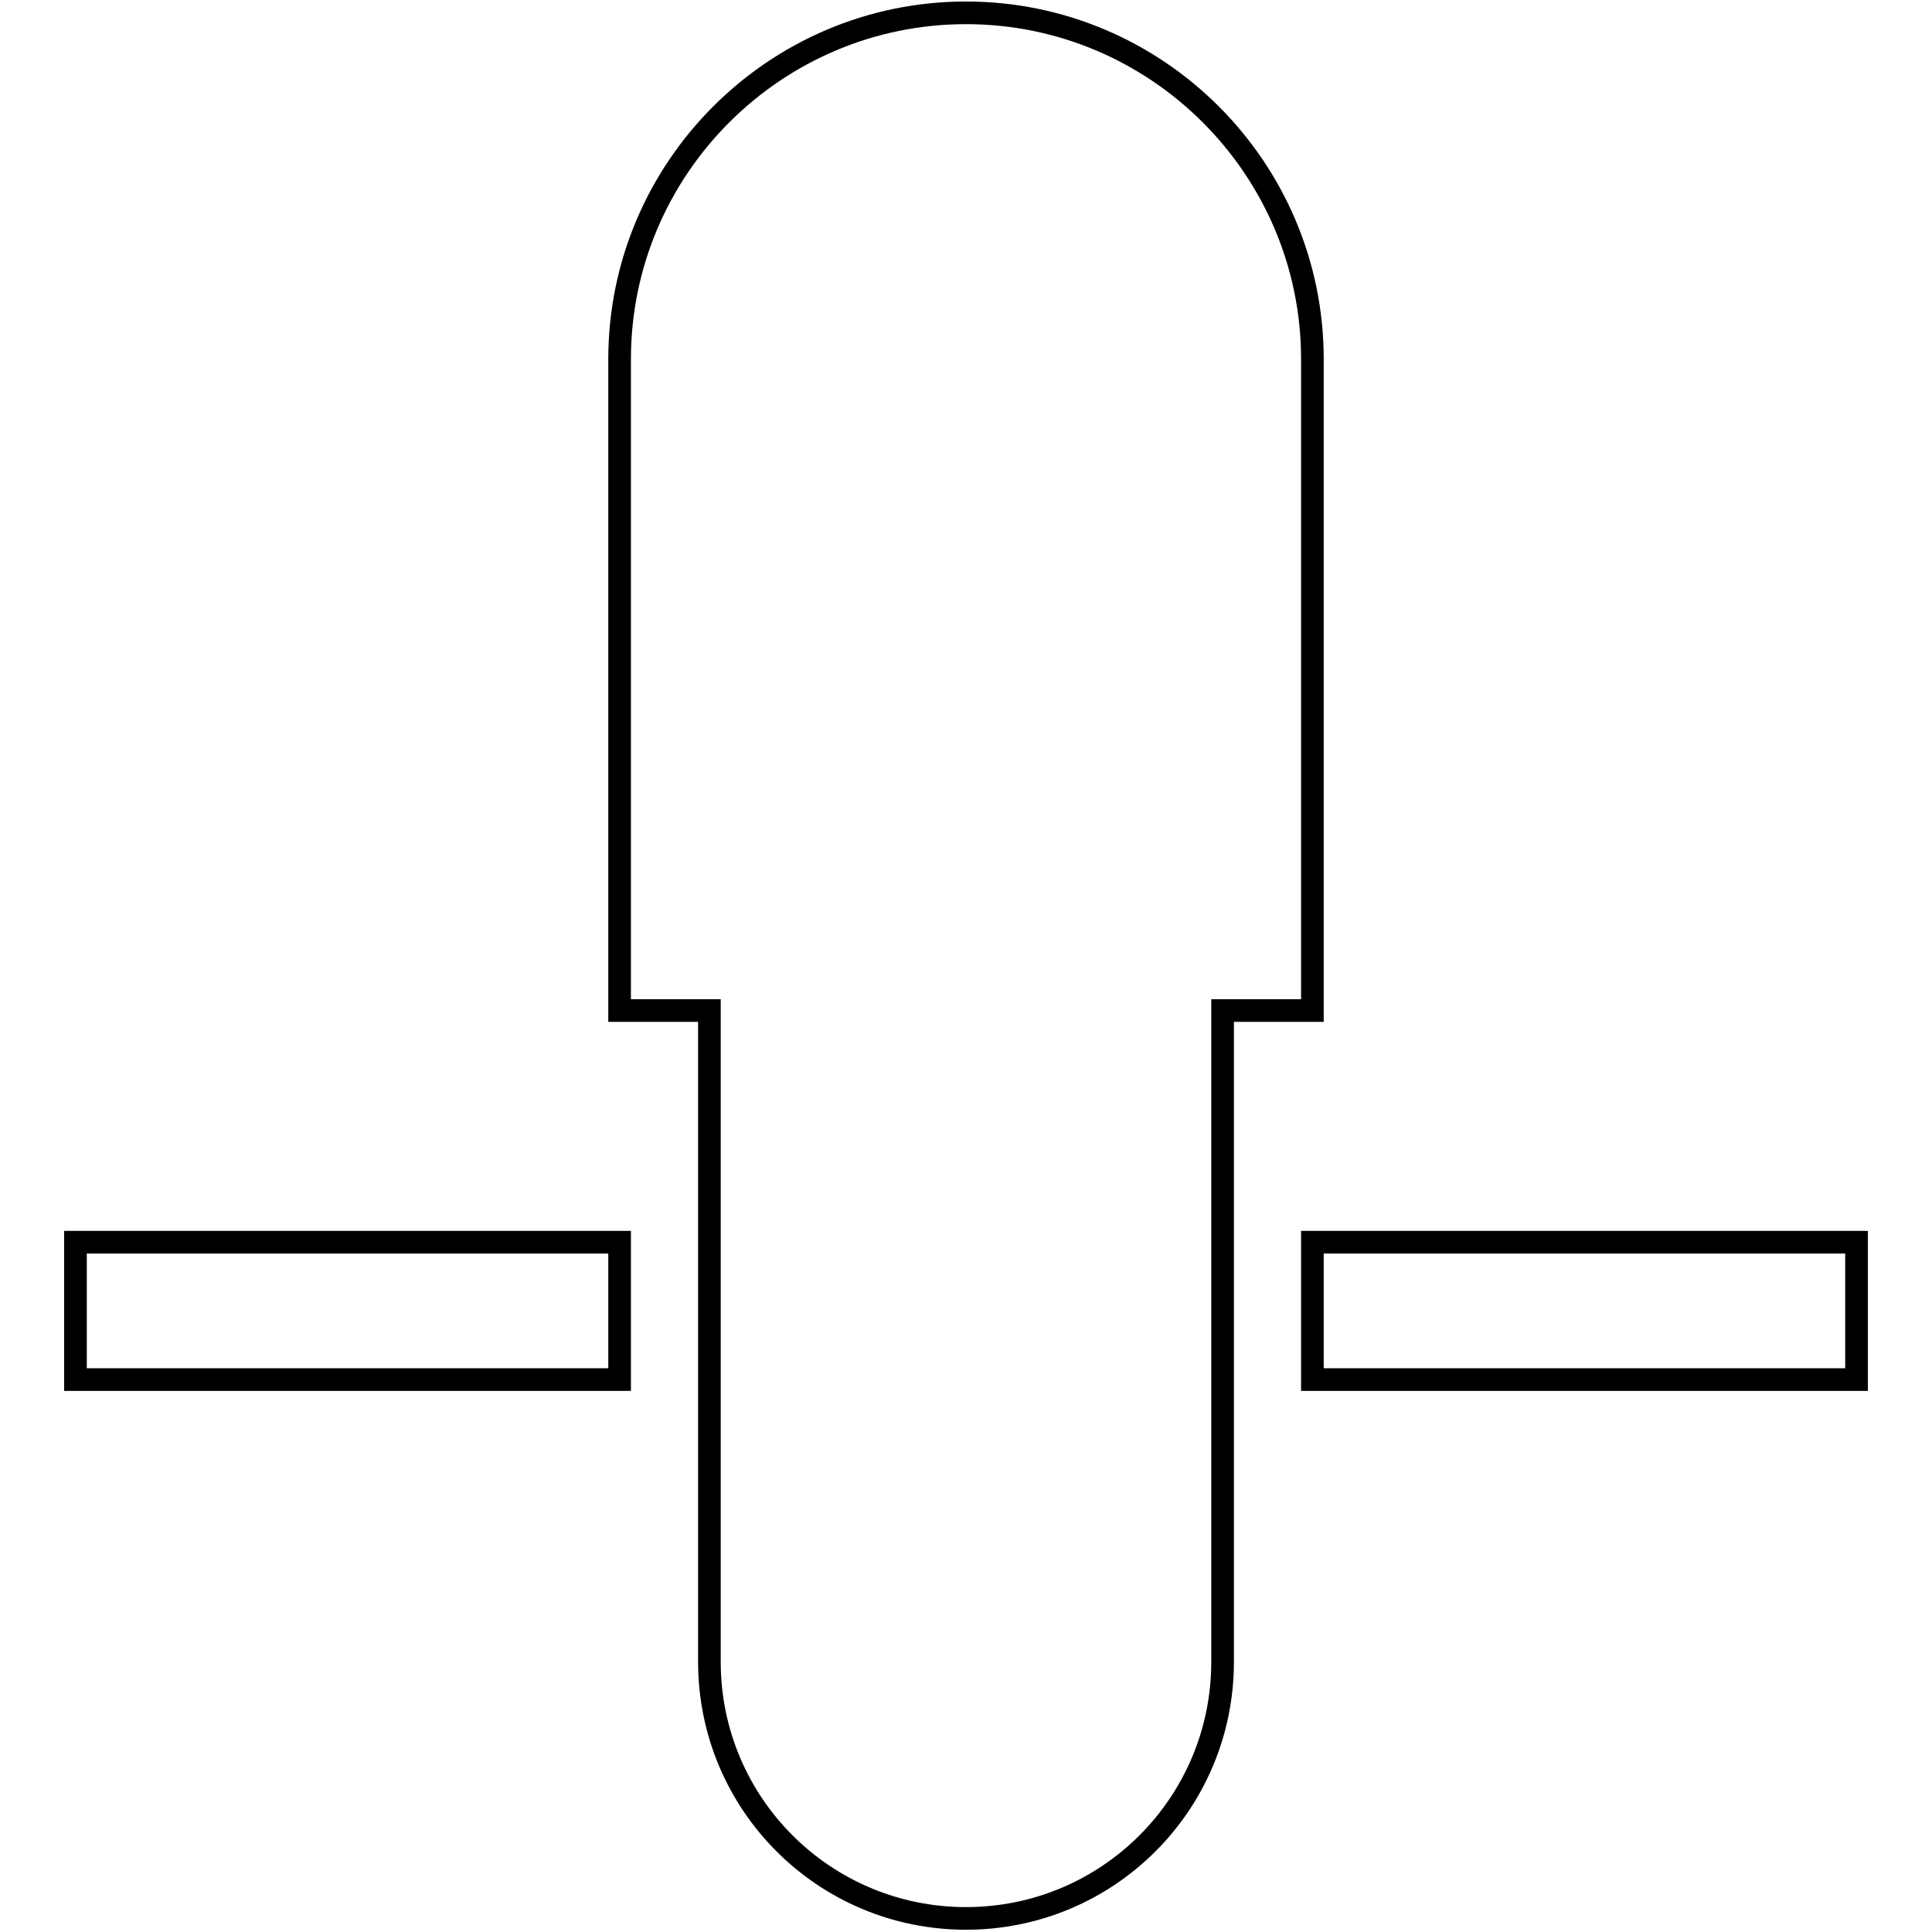
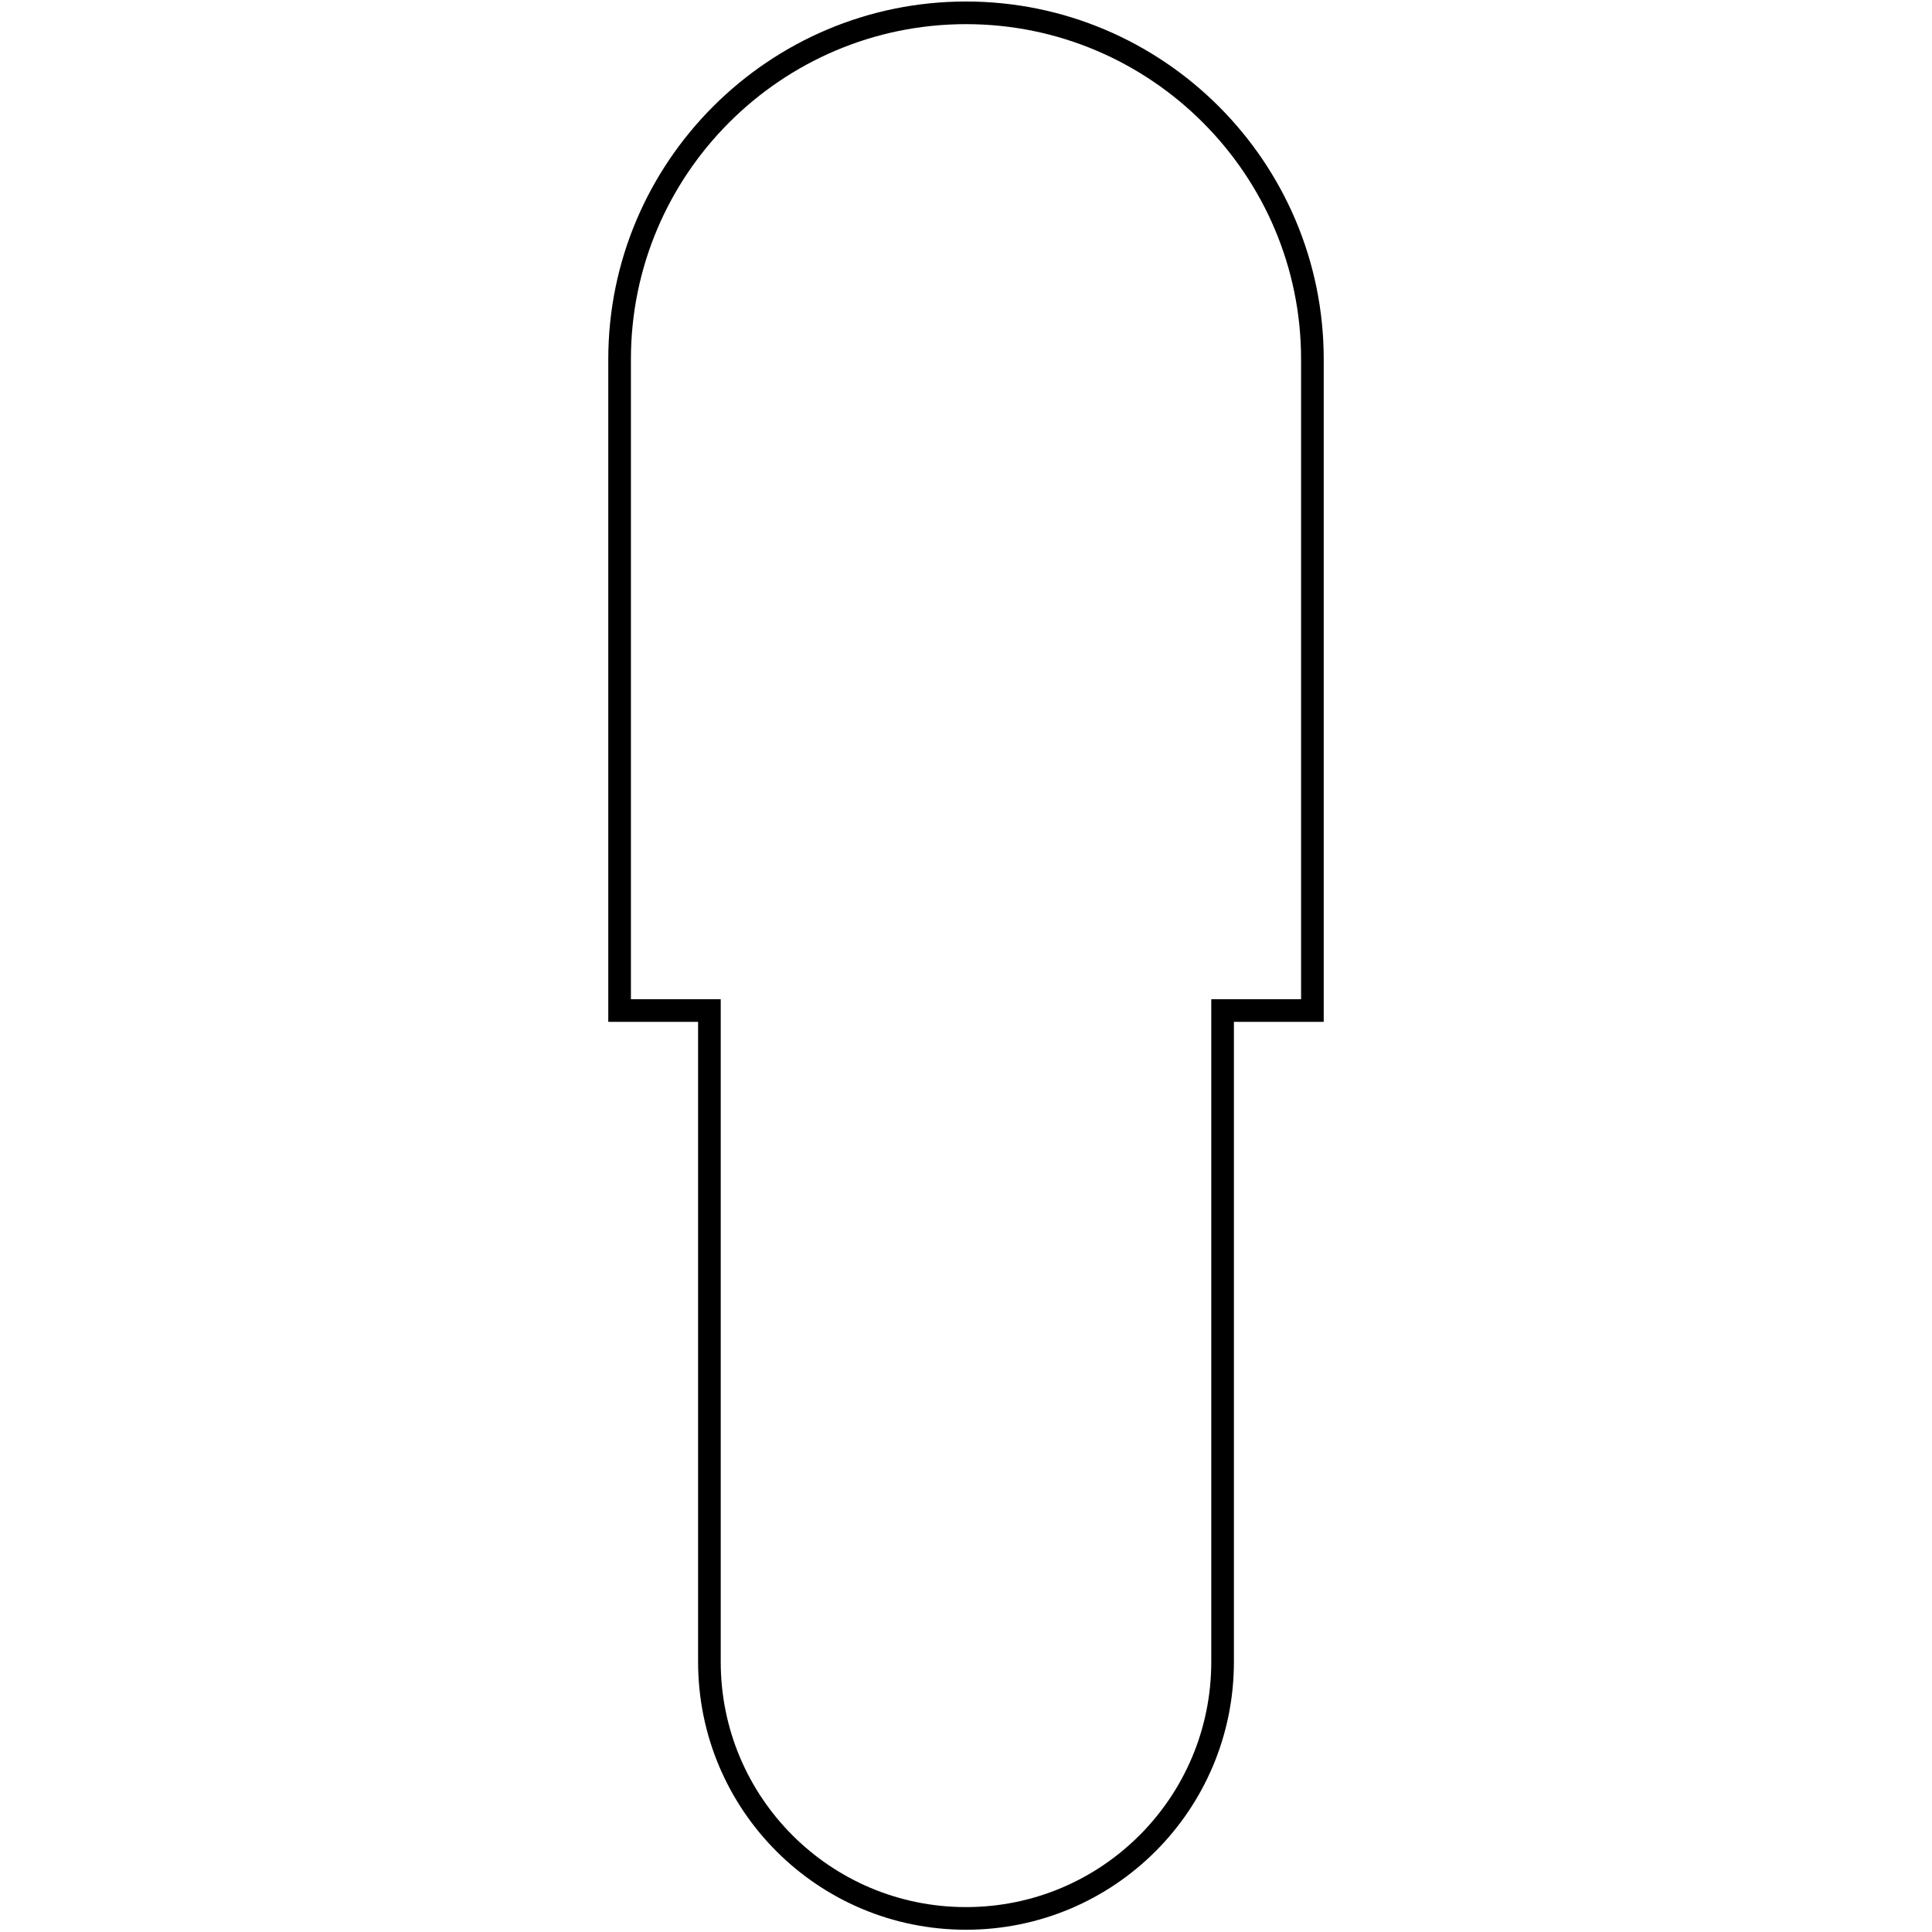
<svg xmlns="http://www.w3.org/2000/svg" version="1.1" x="0px" y="0px" viewBox="0 0 256 256" enable-background="new 0 0 256 256" xml:space="preserve">
  <g>
    <g>
      <path stroke-width="3" fill-opacity="0" stroke="#000000" d="M173.9,133.9V47.6c0-25.3-20.6-45.9-45.9-45.9c-25.3,0-45.9,20.6-45.9,45.9v86.3H94v86.3c0,18.8,15.2,34,34,34s34-15.2,34-34v-86.3H173.9z" />
-       <path stroke-width="3" fill-opacity="0" stroke="#000000" d="M10,164.6h72.1v18.2H10V164.6z" />
-       <path stroke-width="3" fill-opacity="0" stroke="#000000" d="M173.9,164.6H246v18.2h-72.1V164.6z" />
    </g>
  </g>
</svg>